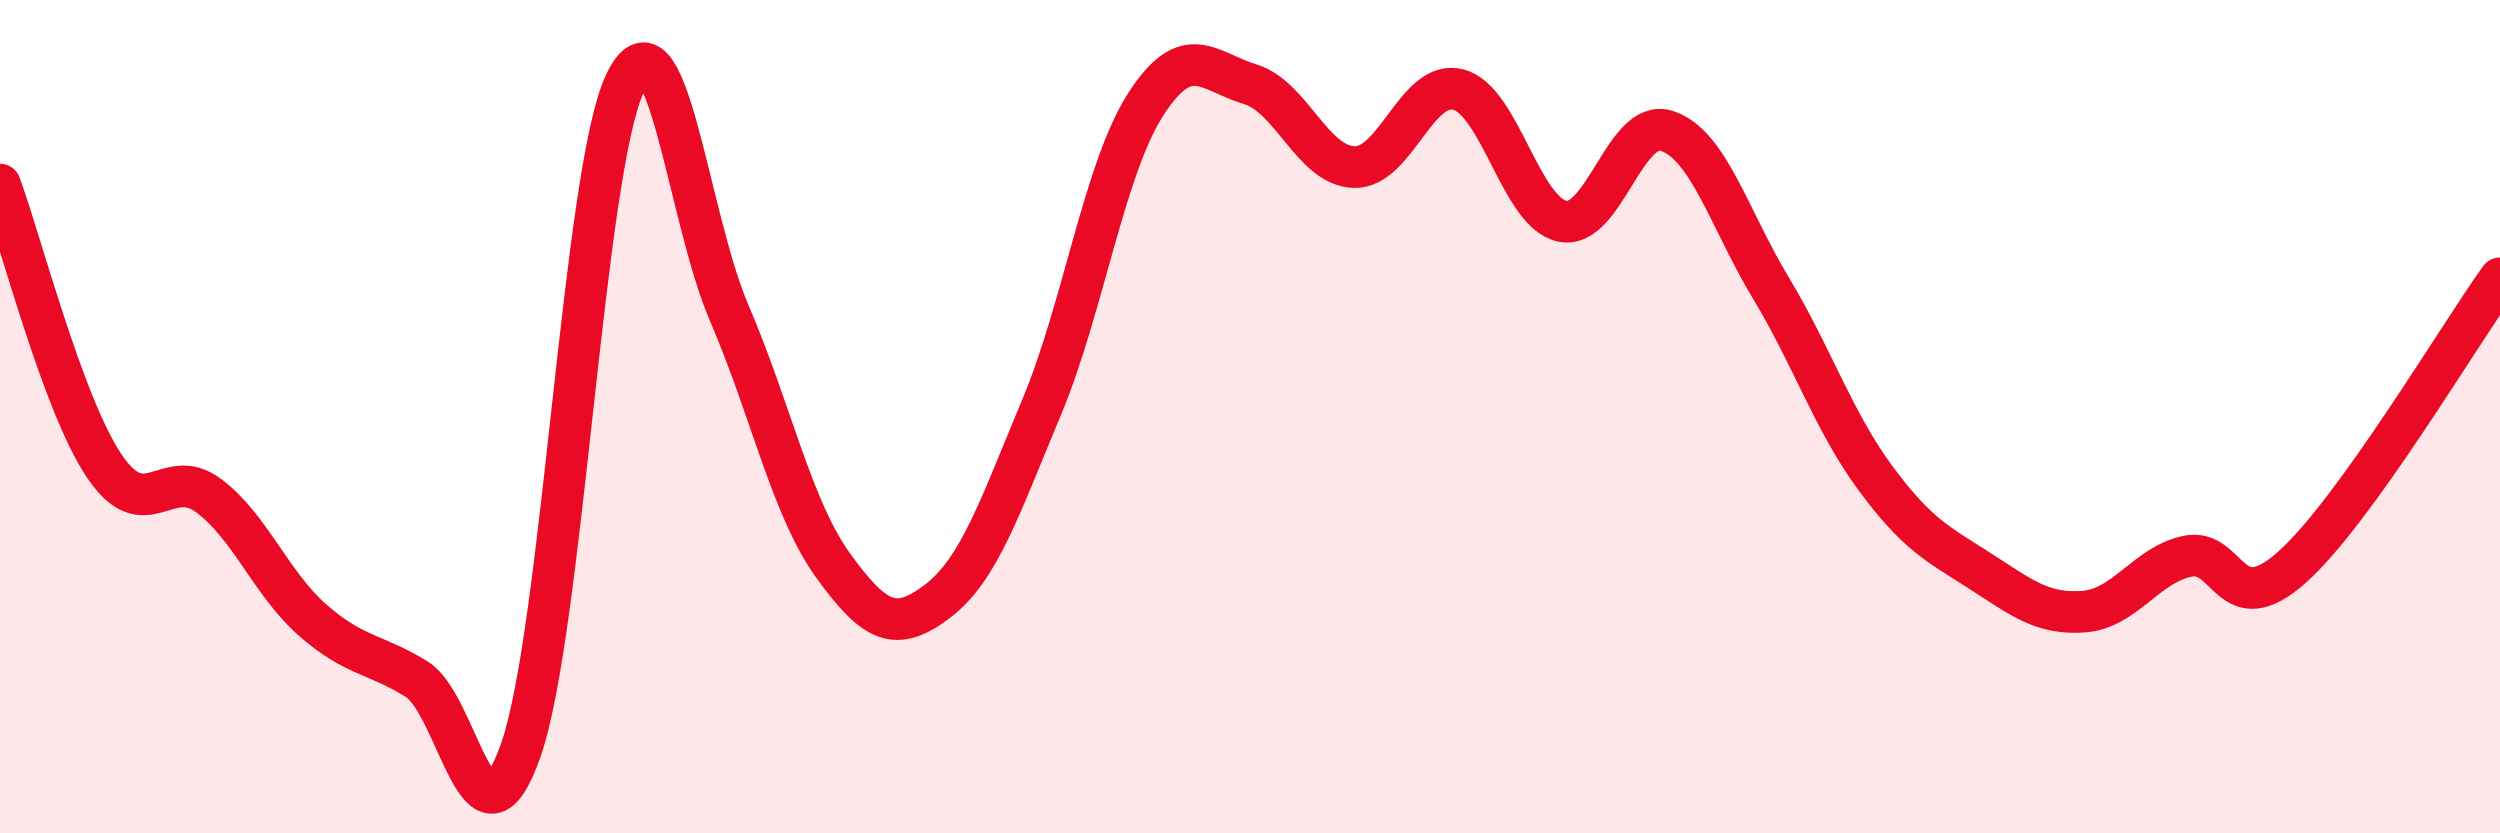
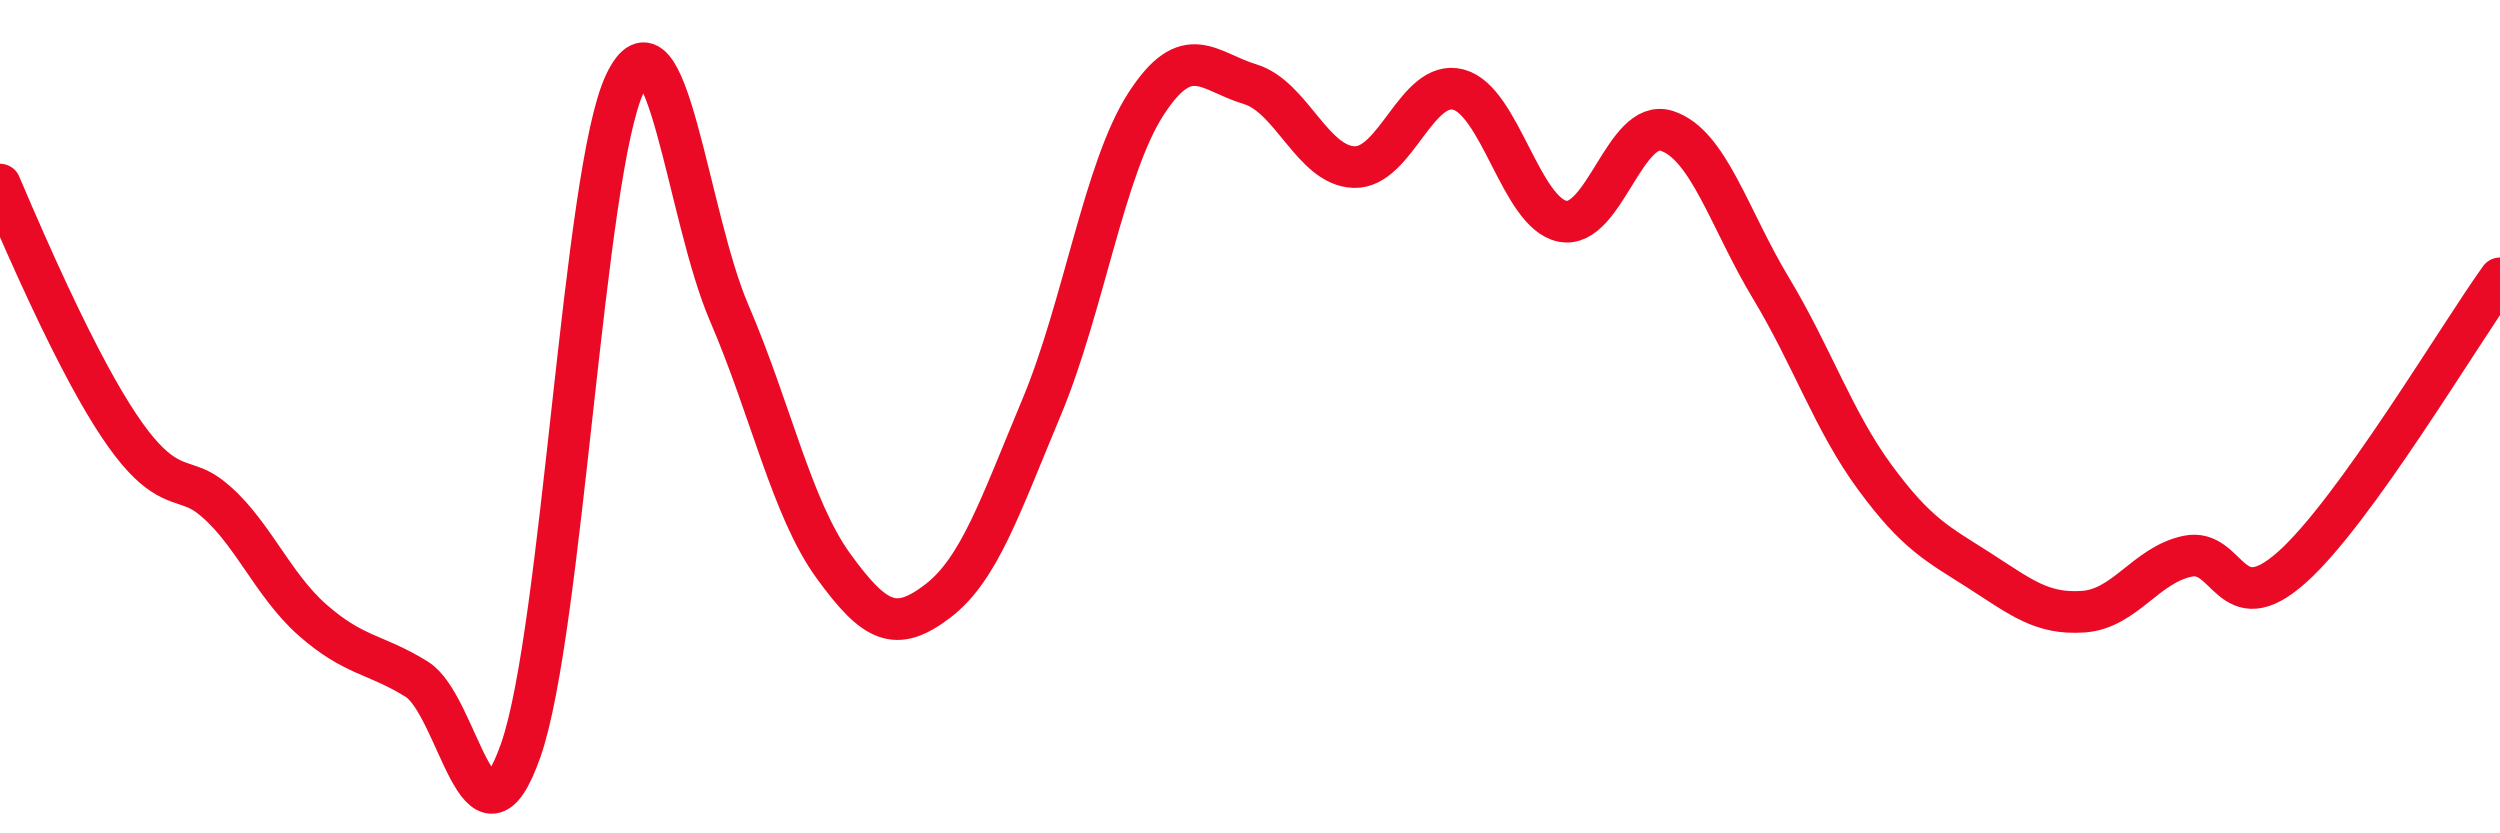
<svg xmlns="http://www.w3.org/2000/svg" width="60" height="20" viewBox="0 0 60 20">
-   <path d="M 0,4.43 C 0.5,5.78 1.5,9.69 2.5,11.18 C 3.5,12.67 4,11.15 5,11.89 C 6,12.63 6.5,14 7.5,14.88 C 8.5,15.76 9,15.68 10,16.3 C 11,16.92 11.5,20.86 12.5,18 C 13.5,15.14 14,4.1 15,2 C 16,-0.1 16.5,5.19 17.5,7.51 C 18.5,9.83 19,12.2 20,13.58 C 21,14.96 21.5,15.19 22.5,14.43 C 23.5,13.67 24,12.16 25,9.77 C 26,7.38 26.5,4.05 27.5,2.5 C 28.5,0.95 29,1.72 30,2.02 C 31,2.32 31.5,3.98 32.5,4.01 C 33.5,4.04 34,1.89 35,2.15 C 36,2.41 36.5,5.11 37.5,5.31 C 38.5,5.51 39,2.82 40,3.14 C 41,3.46 41.5,5.25 42.5,6.91 C 43.5,8.57 44,10.1 45,11.46 C 46,12.82 46.5,13.05 47.5,13.69 C 48.5,14.33 49,14.75 50,14.68 C 51,14.61 51.5,13.56 52.5,13.35 C 53.5,13.14 53.5,14.95 55,13.62 C 56.5,12.29 59,8.07 60,6.68L60 20L0 20Z" fill="#EB0A25" opacity="0.1" stroke-linecap="round" stroke-linejoin="round" />
-   <path d="M 0,4.43 C 0.5,5.78 1.5,9.69 2.5,11.18 C 3.5,12.67 4,11.15 5,11.89 C 6,12.63 6.5,14 7.5,14.88 C 8.5,15.76 9,15.68 10,16.3 C 11,16.92 11.5,20.86 12.5,18 C 13.5,15.14 14,4.1 15,2 C 16,-0.1 16.5,5.19 17.5,7.51 C 18.5,9.83 19,12.2 20,13.58 C 21,14.96 21.5,15.19 22.5,14.43 C 23.5,13.67 24,12.16 25,9.77 C 26,7.38 26.5,4.05 27.5,2.5 C 28.5,0.95 29,1.72 30,2.02 C 31,2.32 31.5,3.98 32.5,4.01 C 33.5,4.04 34,1.89 35,2.15 C 36,2.41 36.5,5.11 37.5,5.31 C 38.5,5.51 39,2.82 40,3.14 C 41,3.46 41.5,5.25 42.5,6.91 C 43.5,8.57 44,10.1 45,11.46 C 46,12.82 46.5,13.05 47.5,13.69 C 48.5,14.33 49,14.75 50,14.68 C 51,14.61 51.5,13.56 52.5,13.35 C 53.5,13.14 53.5,14.95 55,13.62 C 56.5,12.29 59,8.07 60,6.68" stroke="#EB0A25" stroke-width="1" fill="none" stroke-linecap="round" stroke-linejoin="round" />
+   <path d="M 0,4.43 C 3.5,12.67 4,11.15 5,11.89 C 6,12.63 6.5,14 7.5,14.88 C 8.5,15.76 9,15.68 10,16.3 C 11,16.92 11.5,20.86 12.5,18 C 13.5,15.14 14,4.1 15,2 C 16,-0.1 16.5,5.19 17.5,7.51 C 18.5,9.83 19,12.2 20,13.58 C 21,14.96 21.5,15.19 22.5,14.43 C 23.5,13.67 24,12.16 25,9.77 C 26,7.38 26.5,4.05 27.5,2.5 C 28.5,0.95 29,1.72 30,2.02 C 31,2.32 31.5,3.98 32.5,4.01 C 33.5,4.04 34,1.89 35,2.15 C 36,2.41 36.5,5.11 37.5,5.31 C 38.5,5.51 39,2.82 40,3.14 C 41,3.46 41.5,5.25 42.5,6.91 C 43.5,8.57 44,10.1 45,11.46 C 46,12.82 46.5,13.05 47.5,13.69 C 48.5,14.33 49,14.75 50,14.68 C 51,14.61 51.5,13.56 52.5,13.35 C 53.5,13.14 53.5,14.95 55,13.62 C 56.5,12.29 59,8.07 60,6.68" stroke="#EB0A25" stroke-width="1" fill="none" stroke-linecap="round" stroke-linejoin="round" />
</svg>